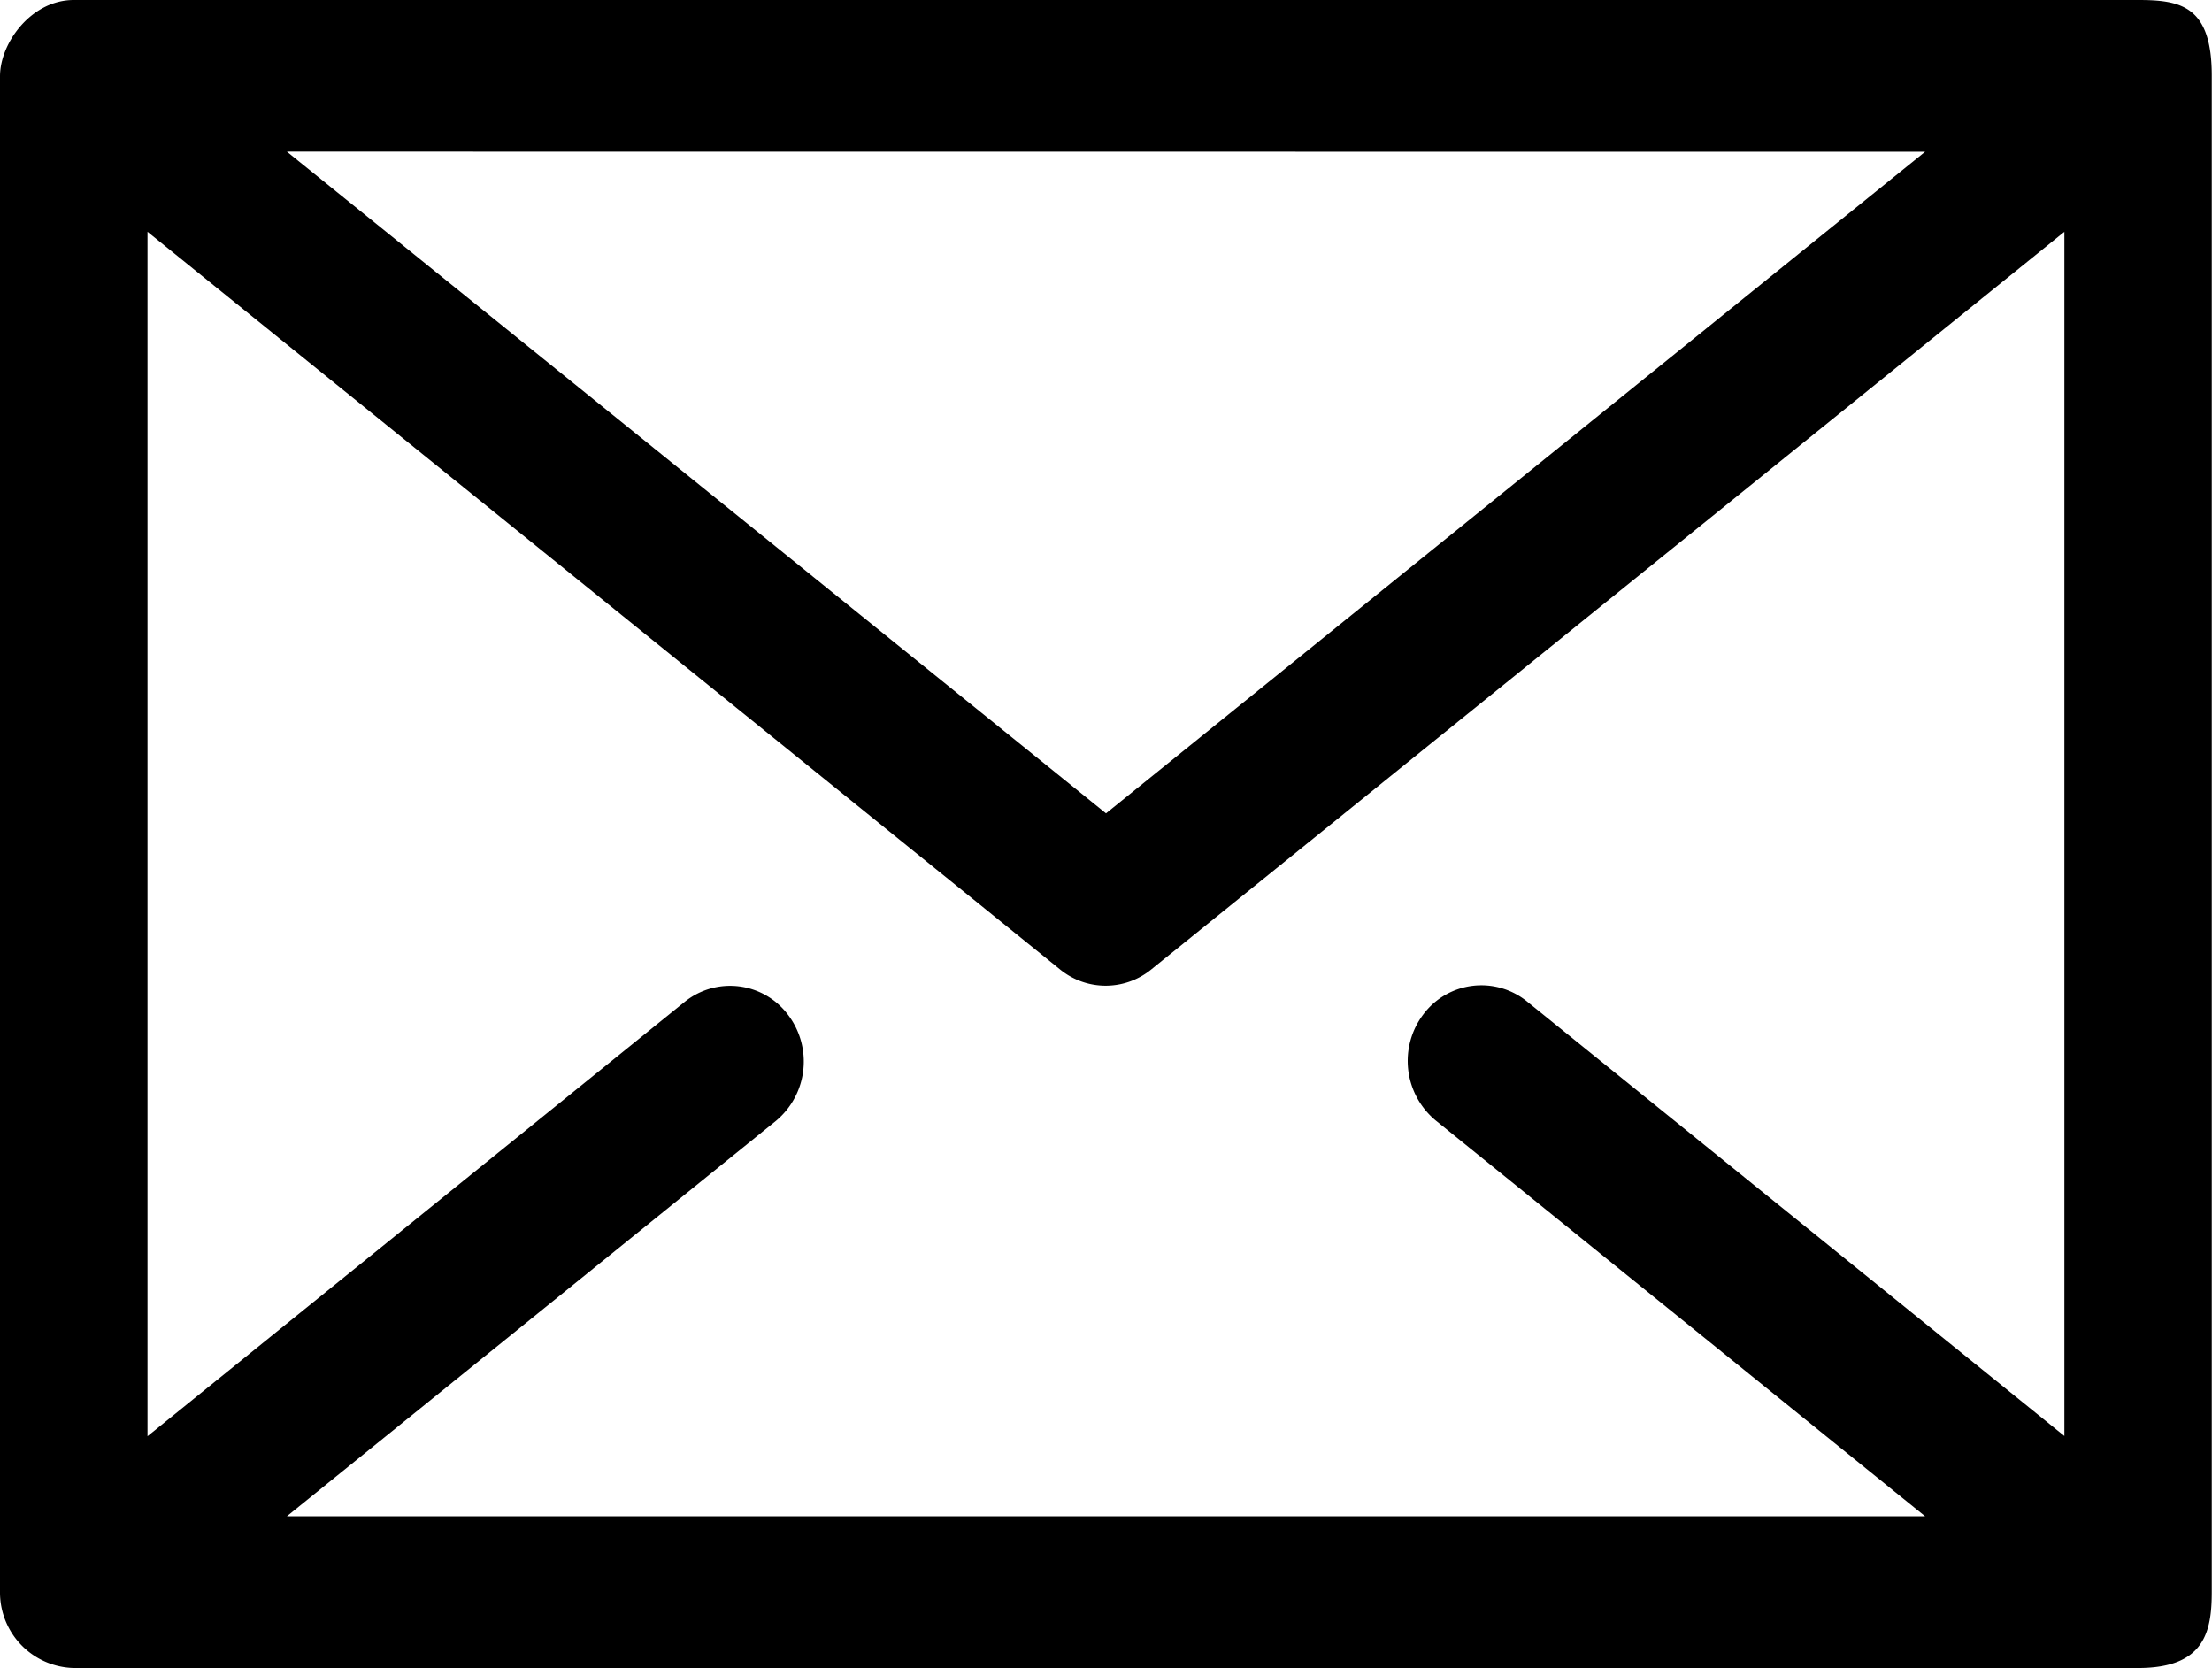
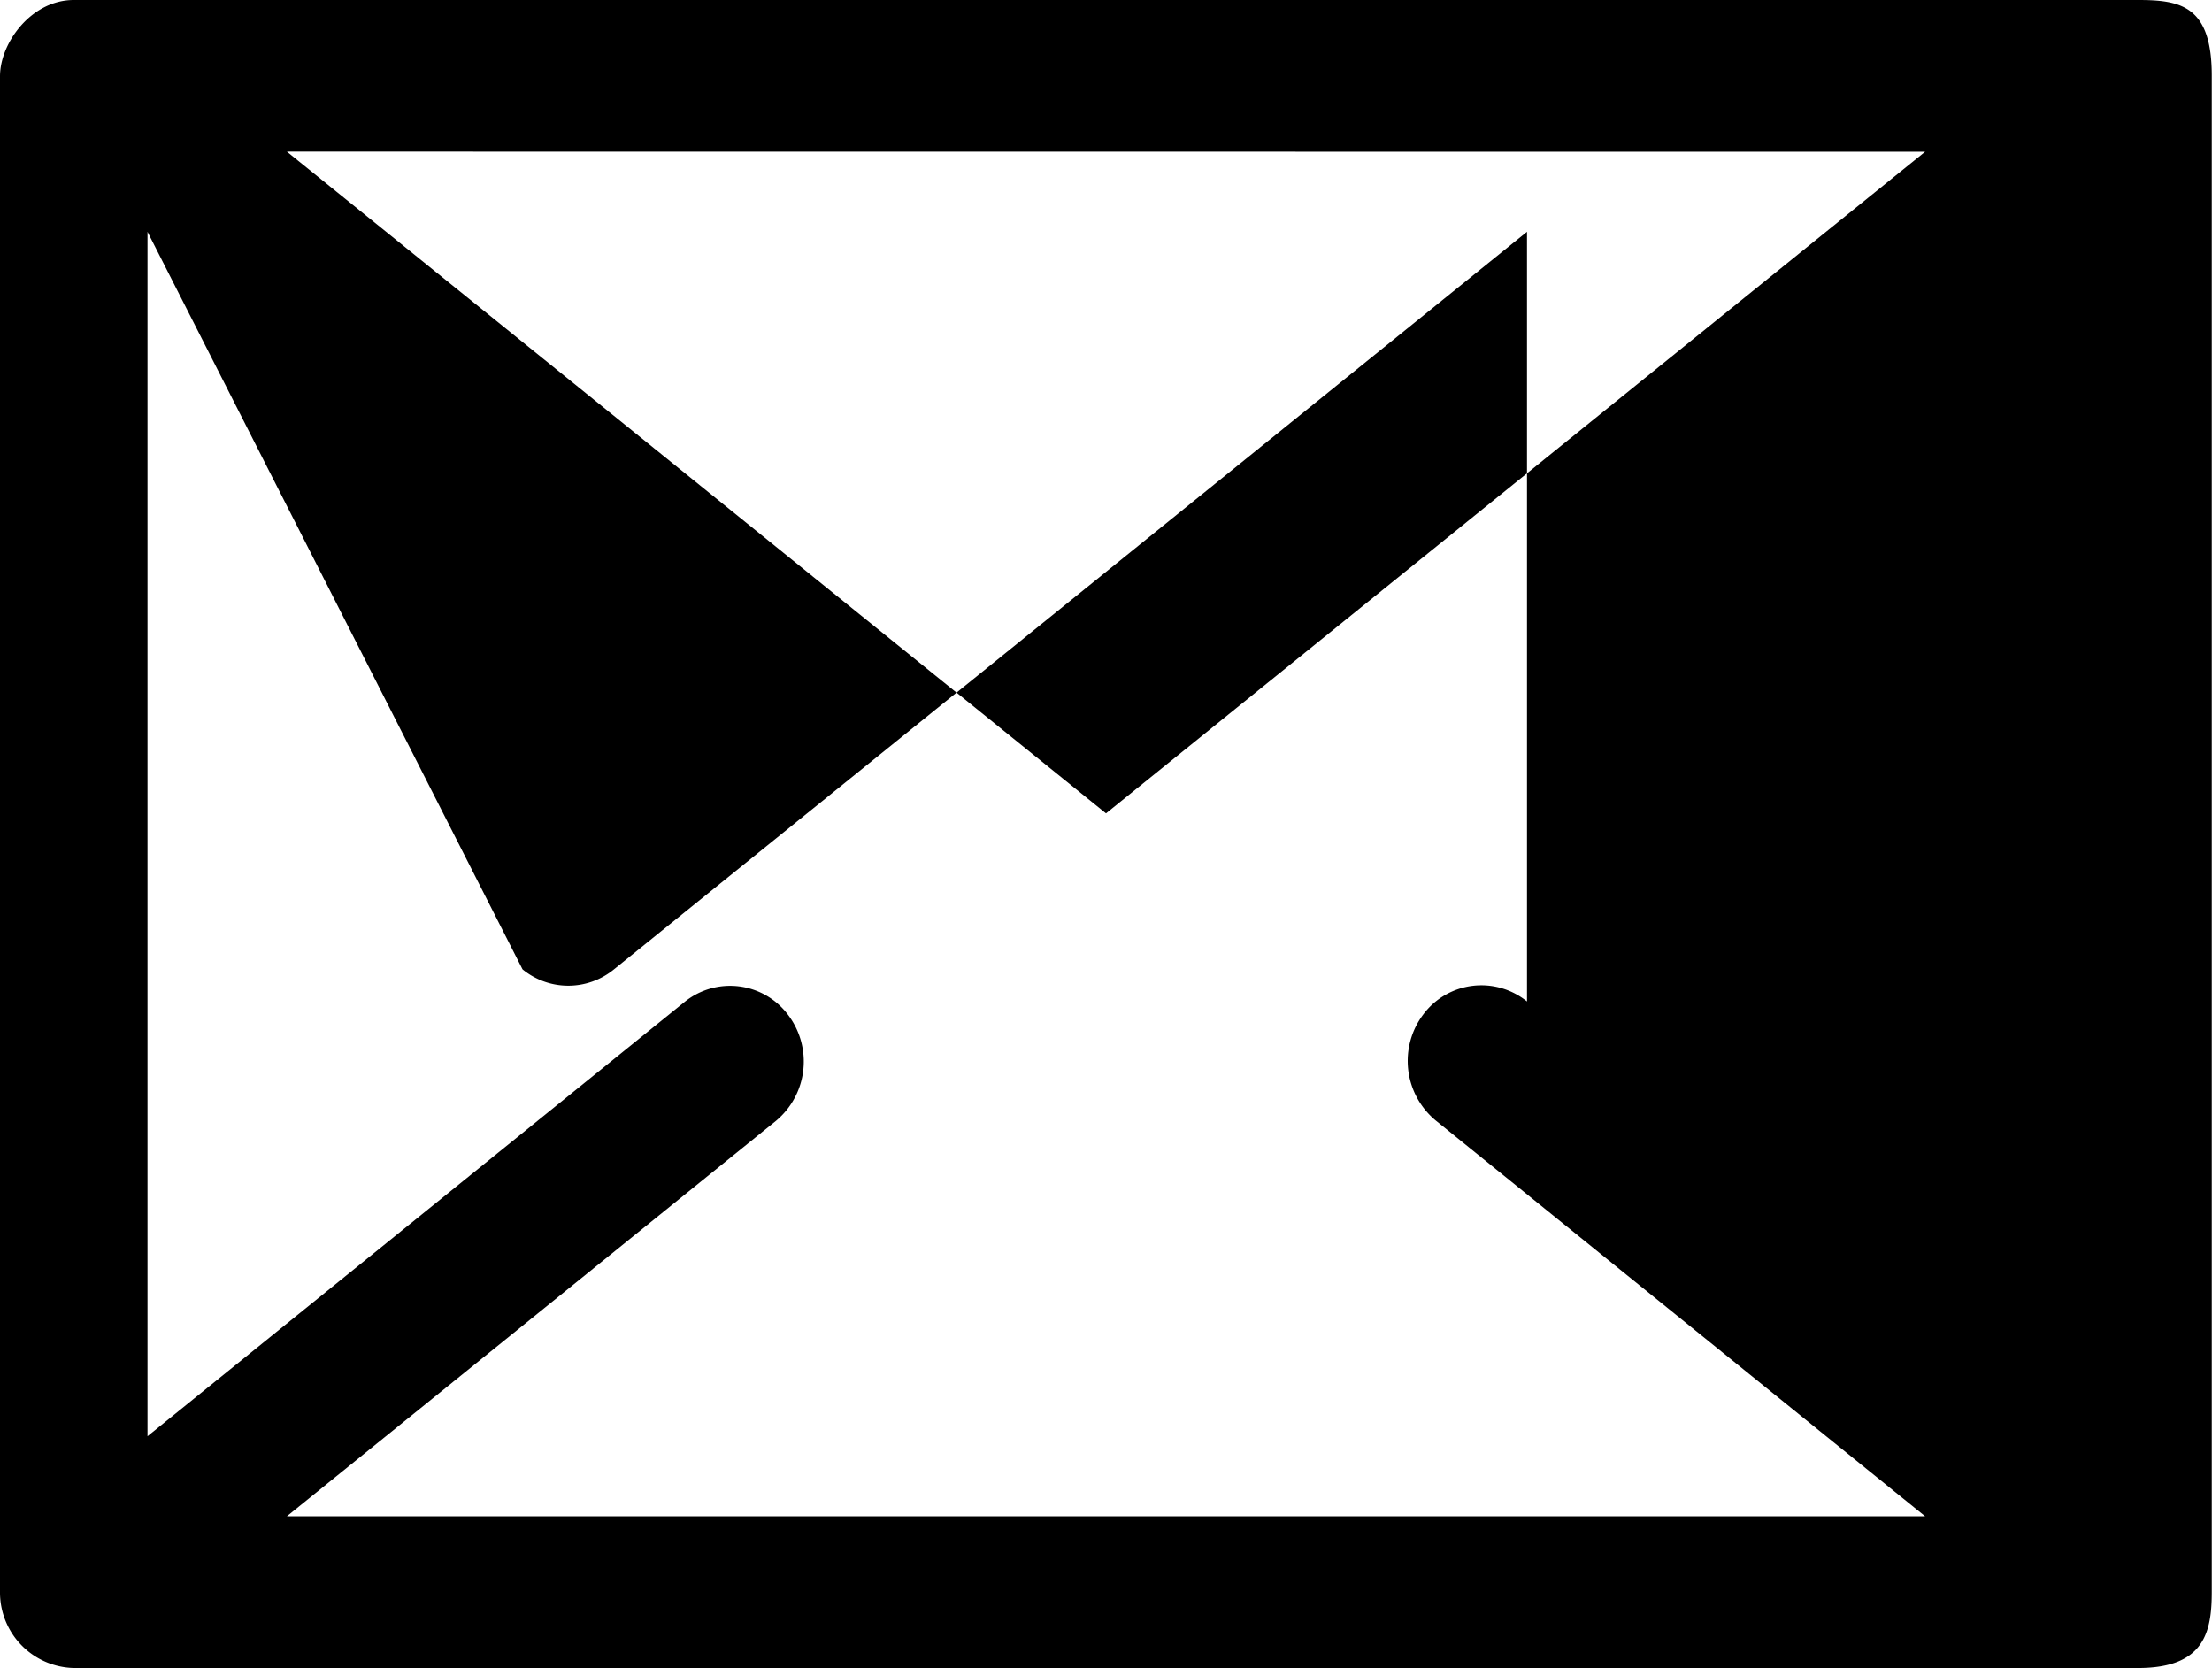
<svg xmlns="http://www.w3.org/2000/svg" viewBox="0 0 193.46 145.87">
  <defs>
    <style>.cls-1{fill-rule:evenodd;}</style>
  </defs>
  <title>yftt_icon-email</title>
  <g id="Layer_2" data-name="Layer 2">
    <g id="Layer_1-2" data-name="Layer 1">
-       <path class="cls-1" d="M6.45,0C2.74,0,0,3.75,0,6.67V139.2a6.61,6.61,0,0,0,6.45,6.67H187c5.81,0,6.44-3.17,6.44-6.67V6.67C193.46.51,190.73,0,187,0ZM12.9,20.27V125.6l47-38a6.33,6.33,0,0,1,9,1.12A6.75,6.75,0,0,1,67.89,98L25.09,132.6H168.37L125.58,98a6.76,6.76,0,0,1-1.09-9.3,6.34,6.34,0,0,1,9.06-1.12l47,38V20.27l-79.85,64.5a6.31,6.31,0,0,1-8,0Zm155.47-7L96.73,71.13,25.09,13.26Z" />
+       <path class="cls-1" d="M6.45,0C2.74,0,0,3.75,0,6.67V139.2a6.61,6.61,0,0,0,6.45,6.67H187c5.81,0,6.44-3.17,6.44-6.67V6.67C193.46.51,190.73,0,187,0ZM12.9,20.27V125.6l47-38a6.33,6.33,0,0,1,9,1.12A6.75,6.75,0,0,1,67.89,98L25.09,132.6H168.37L125.58,98a6.76,6.76,0,0,1-1.09-9.3,6.34,6.34,0,0,1,9.06-1.12V20.27l-79.85,64.5a6.31,6.31,0,0,1-8,0Zm155.47-7L96.73,71.13,25.09,13.26Z" />
    </g>
  </g>
</svg>